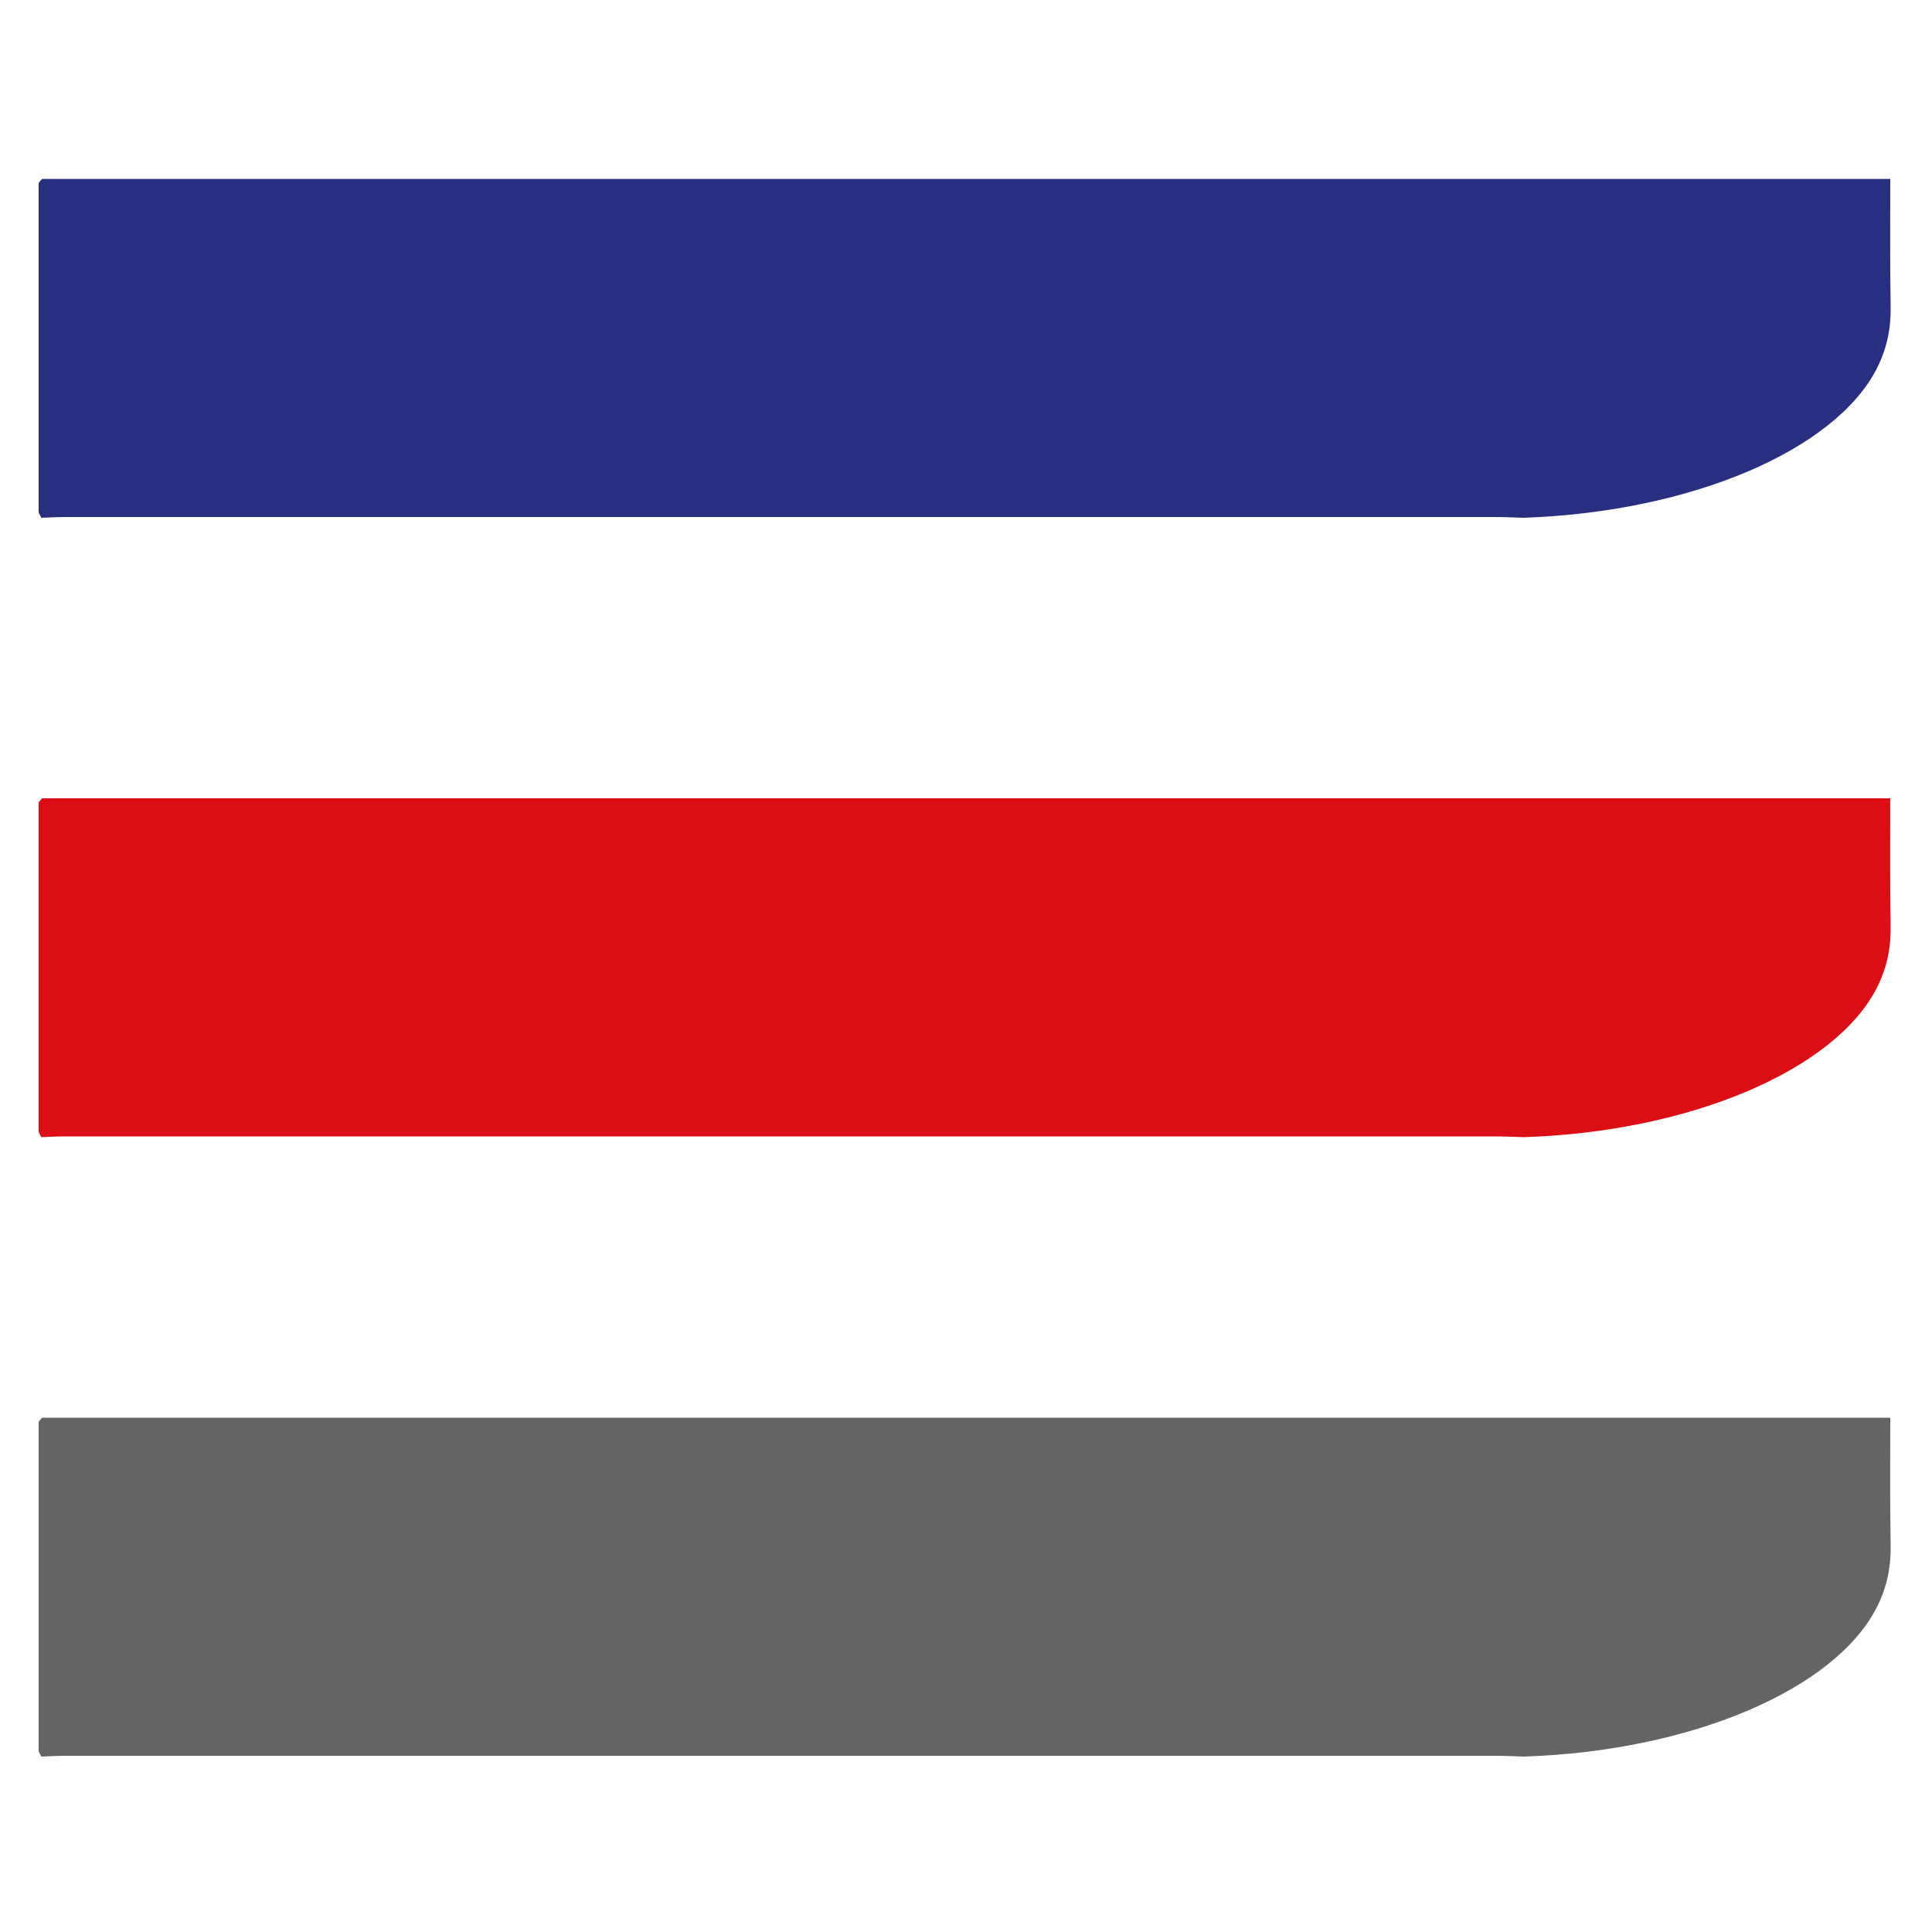
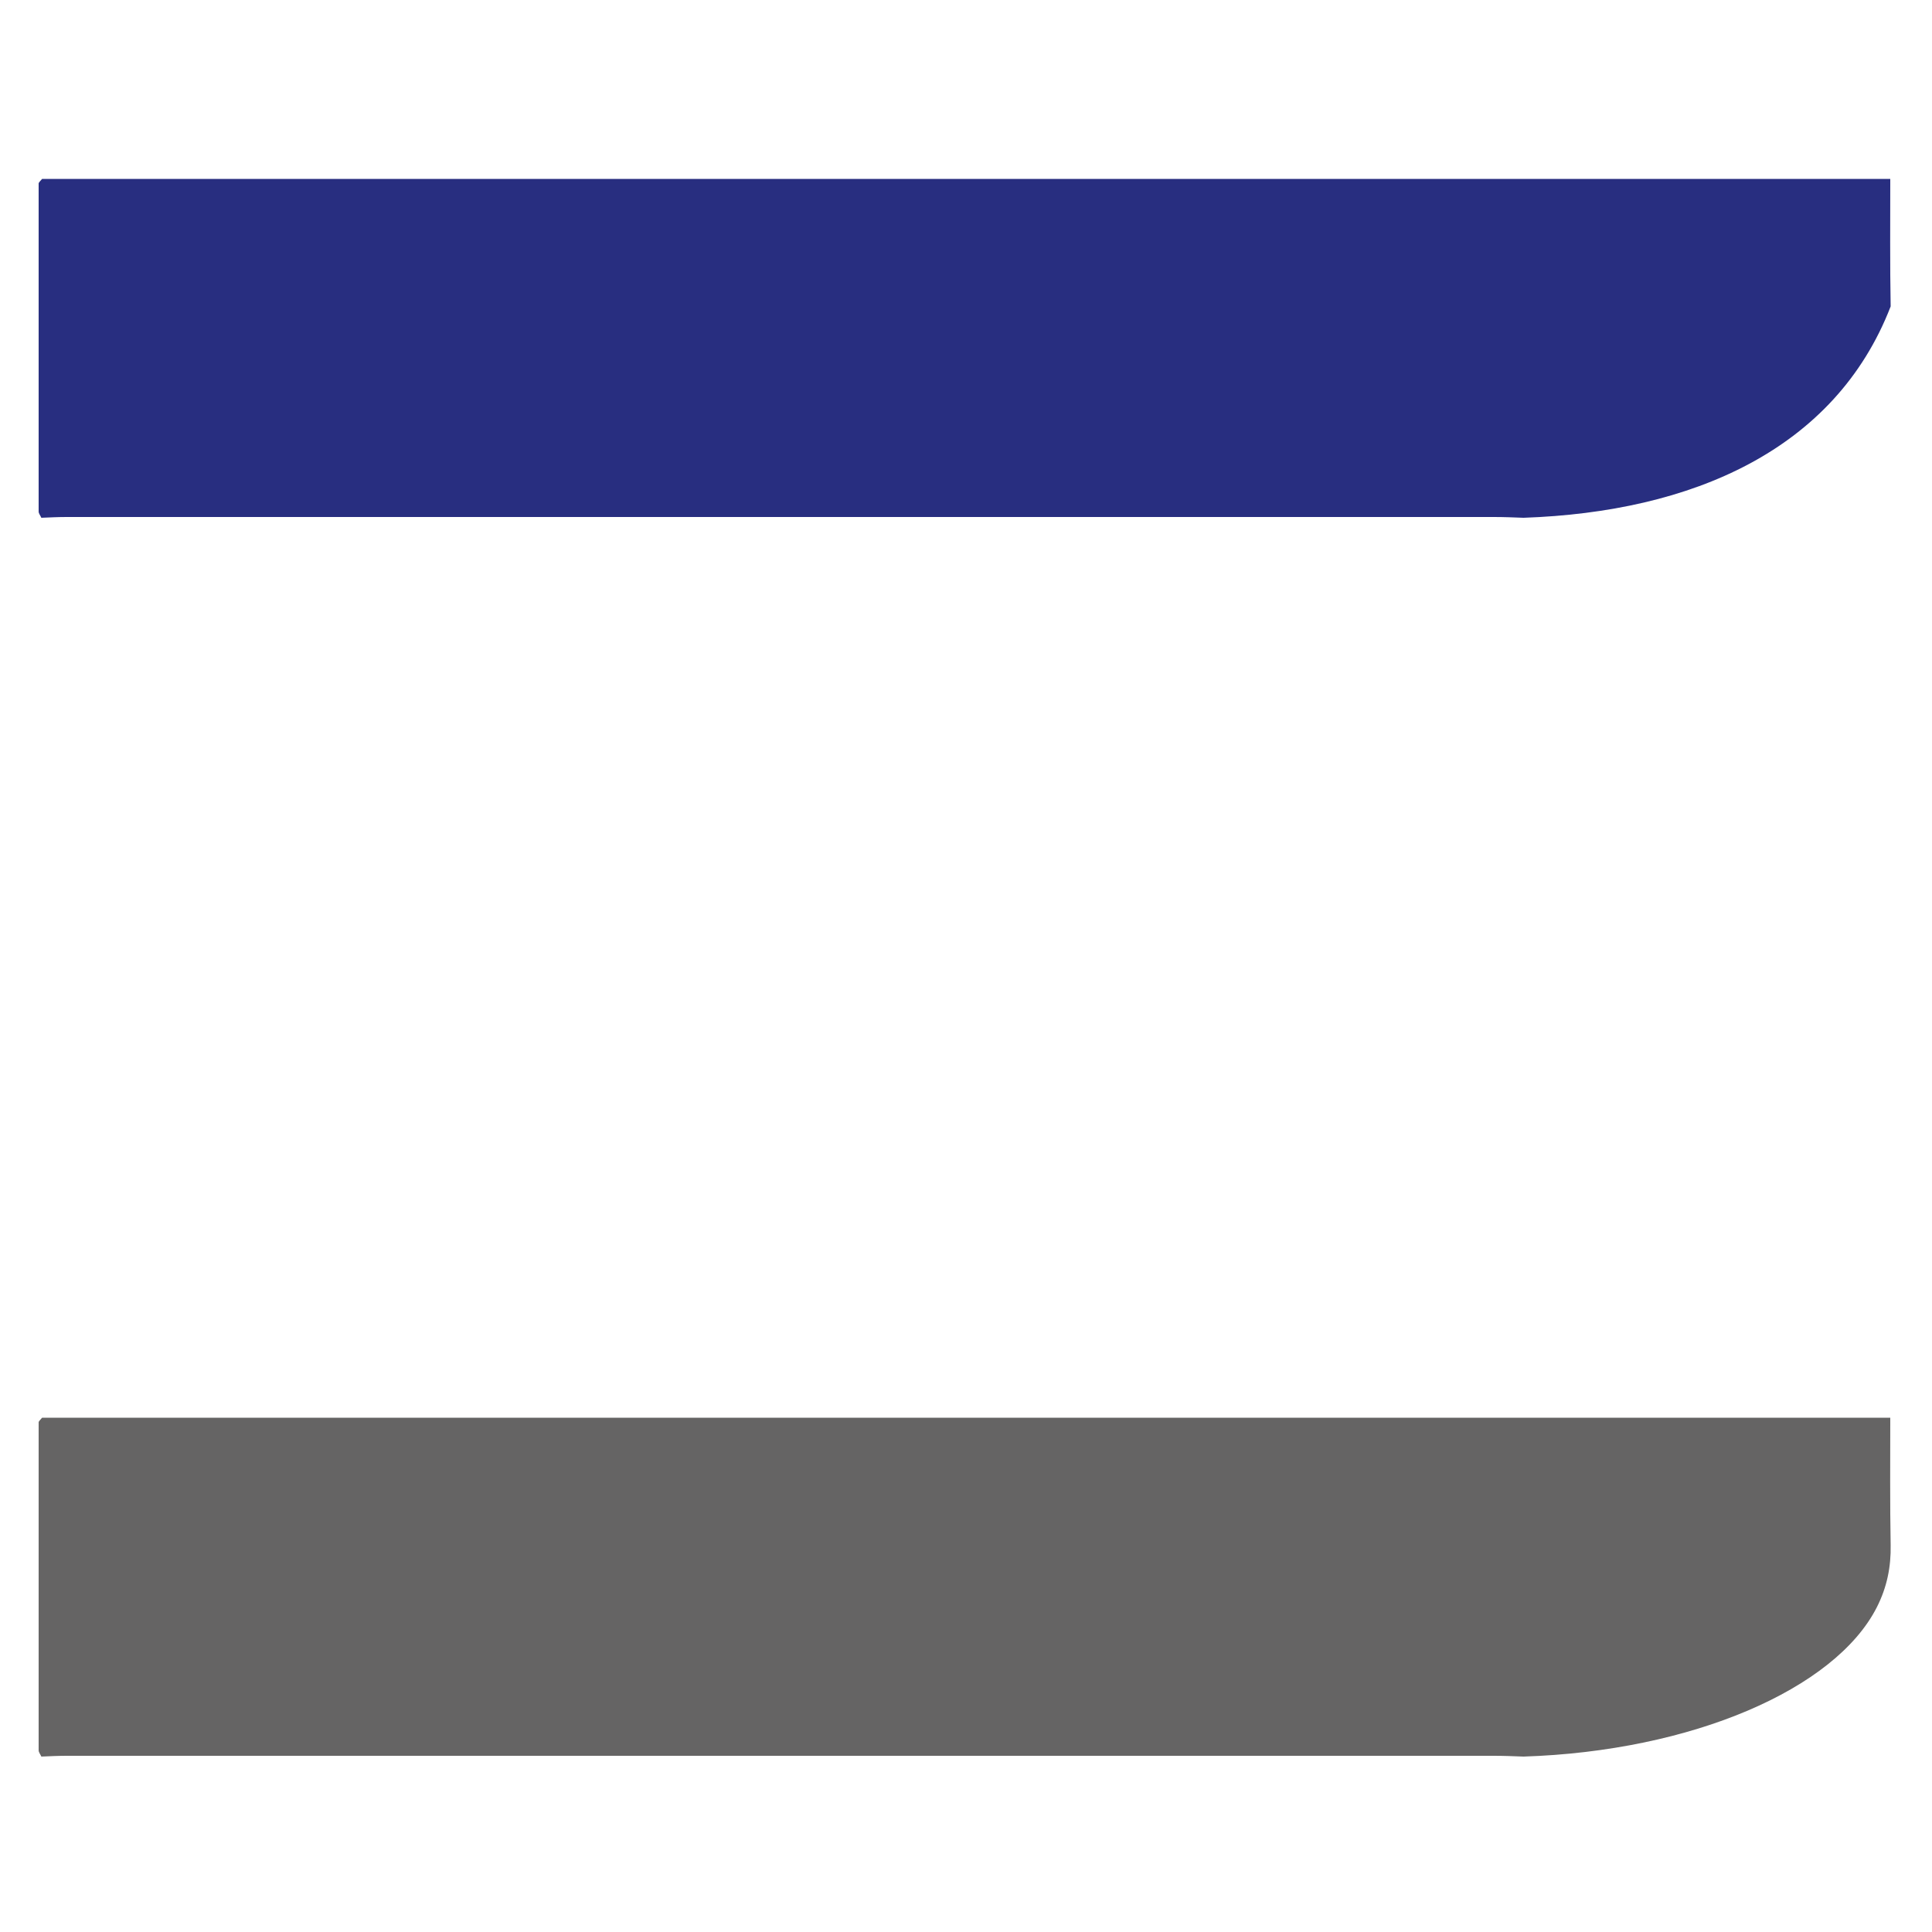
<svg xmlns="http://www.w3.org/2000/svg" id="Ebene_1" x="0px" y="0px" viewBox="0 0 500 500" style="enable-background:new 0 0 500 500;" xml:space="preserve">
  <style type="text/css">	.st0{fill:#282E80;}	.st1{fill:#DC0E15;}	.st2{fill:#656464;}</style>
-   <path class="st0" d="M394.3,134c-2.6-0.1-5.1-0.2-7.7-0.2c-123.1,0-246.2,0-369.3,0c-2.2,0-4.4,0.1-6.6,0.2 c-0.2-0.5-0.7-1.1-0.7-1.6c0-28.3,0-56.6,0-84.9c0-0.3,0.5-0.7,0.9-1.2c159,0,318.1,0,478.3,0c0,11.1-0.1,22.1,0.1,33 c0.1,5.5-0.9,10.8-3.6,16.1C474.9,116.5,437.8,132.5,394.3,134z" />
-   <path class="st1" d="M394.3,294.3c-2.6-0.1-5.1-0.2-7.7-0.2c-123.1,0-246.2,0-369.3,0c-2.2,0-4.4,0.1-6.6,0.2 c-0.2-0.5-0.7-1.1-0.7-1.6c0-28.3,0-56.6,0-84.9c0-0.3,0.5-0.7,0.9-1.2c159,0,318.1,0,478.3,0c0,11.1-0.1,22.1,0.1,33 c0.1,5.5-0.9,10.8-3.6,16.1C474.9,276.8,437.8,292.9,394.3,294.3z" />
+   <path class="st0" d="M394.3,134c-2.6-0.1-5.1-0.2-7.7-0.2c-123.1,0-246.2,0-369.3,0c-2.2,0-4.4,0.1-6.6,0.2 c-0.2-0.5-0.7-1.1-0.7-1.6c0-28.3,0-56.6,0-84.9c0-0.3,0.5-0.7,0.9-1.2c159,0,318.1,0,478.3,0c0,11.1-0.1,22.1,0.1,33 C474.9,116.5,437.8,132.5,394.3,134z" />
  <path class="st2" d="M394.3,454.6c-2.6-0.1-5.1-0.2-7.7-0.2c-123.1,0-246.2,0-369.3,0c-2.2,0-4.4,0.1-6.6,0.2 c-0.2-0.5-0.7-1.1-0.7-1.6c0-28.3,0-56.6,0-84.9c0-0.3,0.5-0.7,0.9-1.2c159,0,318.1,0,478.3,0c0,11.1-0.1,22.1,0.1,33 c0.1,5.5-0.9,10.8-3.6,16.1C474.9,437.2,437.8,453.2,394.3,454.6z" />
</svg>